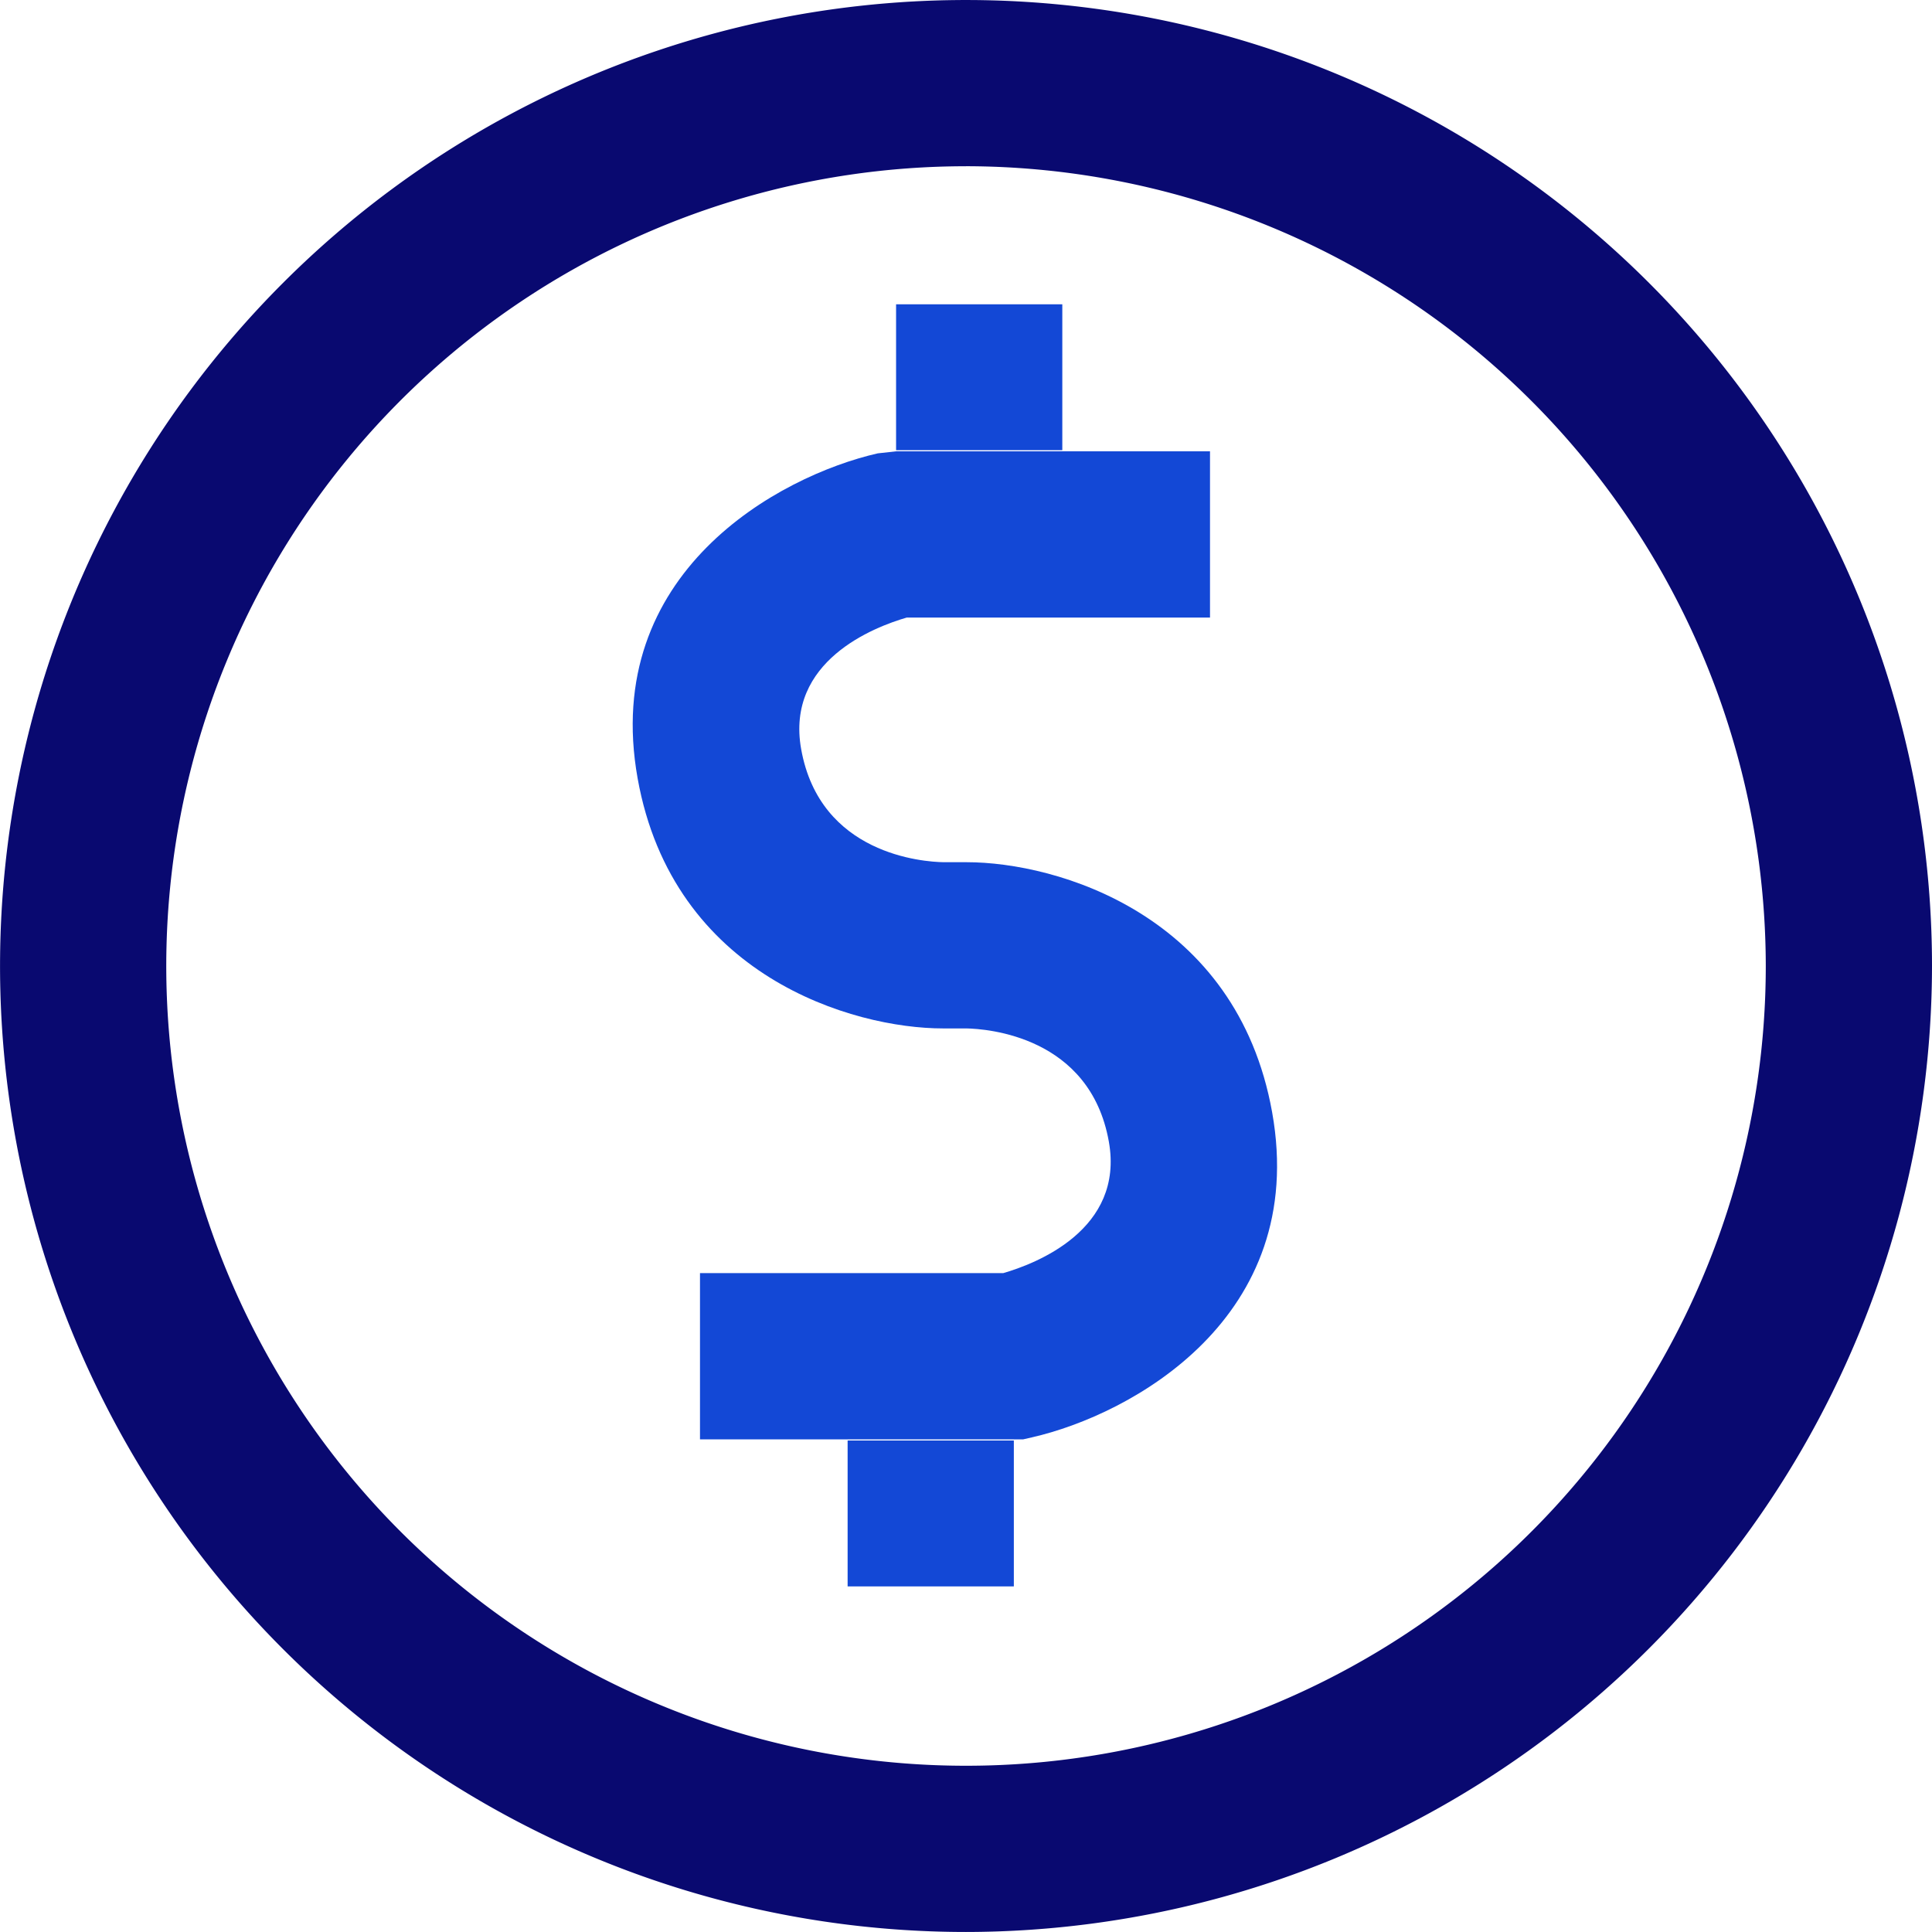
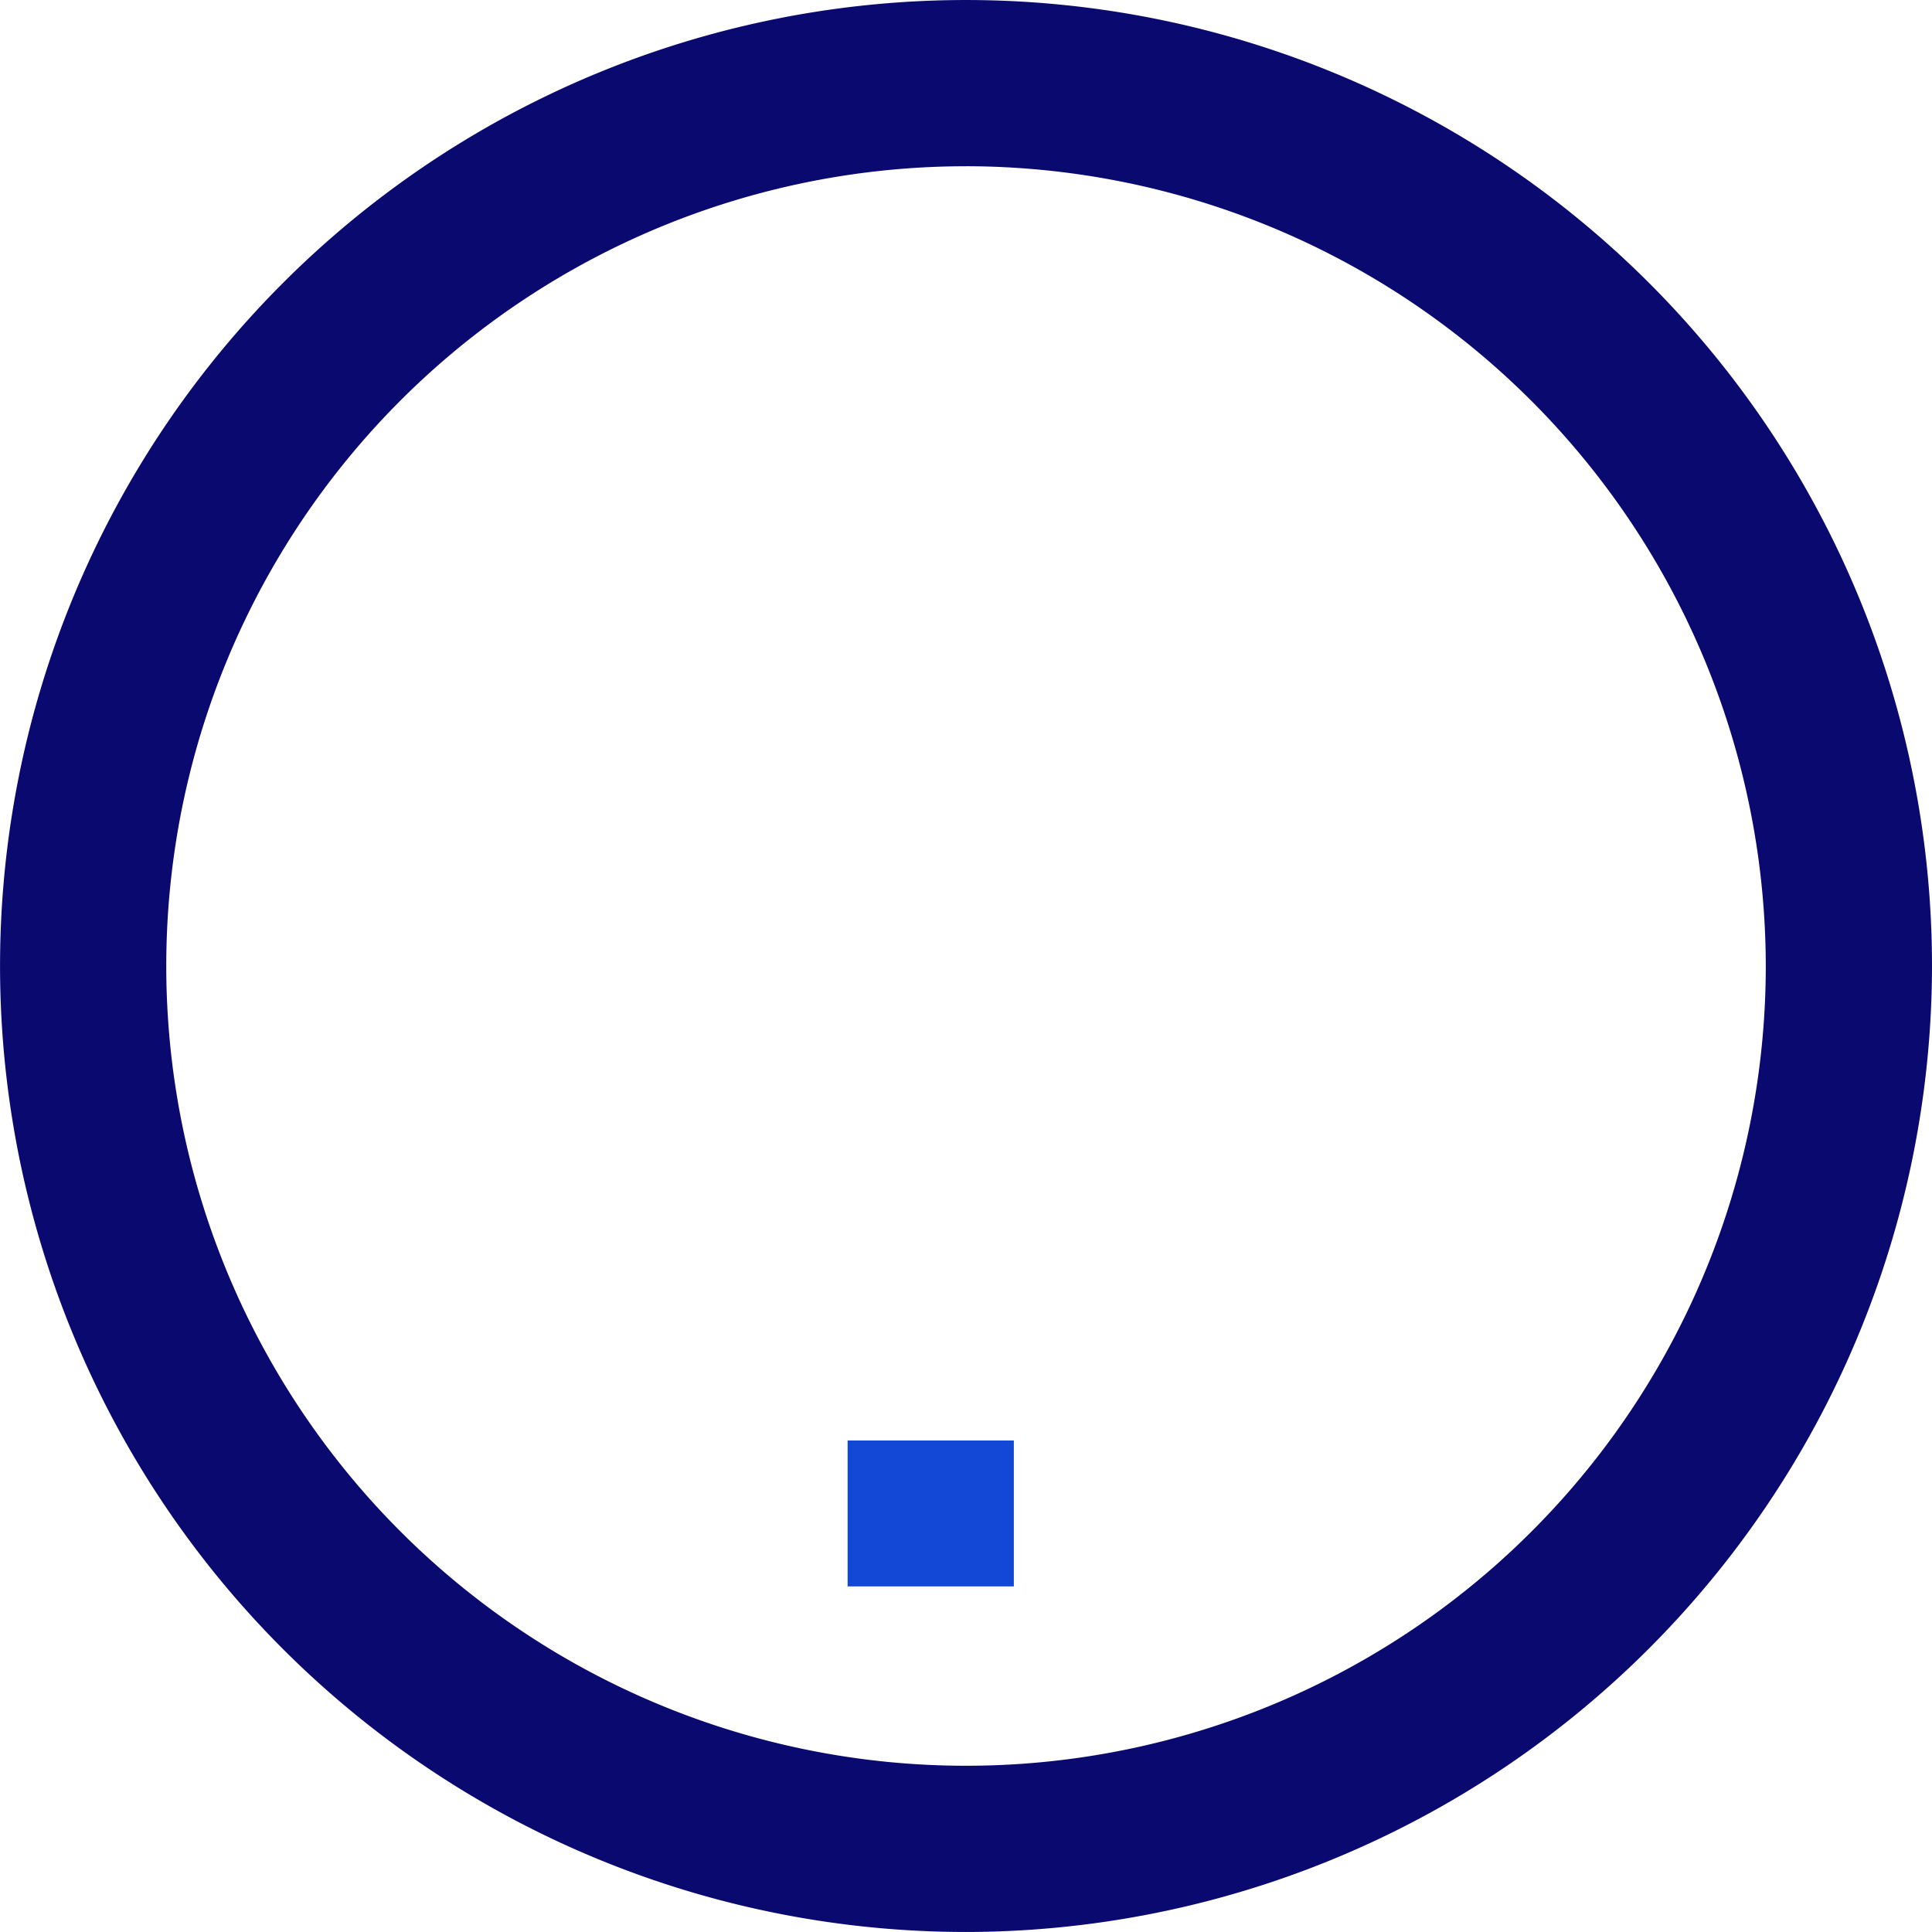
<svg xmlns="http://www.w3.org/2000/svg" id="Grupo_6" data-name="Grupo 6" width="77.096" height="77.095" viewBox="0 0 77.096 77.095">
  <path id="Caminho_6" data-name="Caminho 6" d="M150.167,77.414a38.547,38.547,0,1,1,38.548-38.546,38.59,38.59,0,0,1-38.548,38.546m0-70.461a31.914,31.914,0,1,0,31.915,31.915A31.951,31.951,0,0,0,150.167,6.952" transform="translate(-111.619 -0.319)" fill="#090970" />
-   <path id="Caminho_7" data-name="Caminho 7" d="M141.793,50.159H128.9V43.525h12.1c1.294-.374,4.843-1.731,4.215-5.25-.752-4.21-4.871-4.5-5.689-4.515H138.6c-3.6,0-10.778-2.086-12.189-9.98-1.465-8.2,5.627-12.065,9.581-12.968l.737-.081h12.523v6.633h-12.1c-1.292.374-4.843,1.731-4.215,5.25.752,4.208,4.871,4.5,5.689,4.513h.917c3.6,0,10.778,2.086,12.189,9.982,1.465,8.2-5.627,12.065-9.581,12.968Z" transform="translate(-100.967 7.279)" fill="#1348d6" />
-   <rect id="Retângulo_7" data-name="Retângulo 7" width="6.633" height="5.822" transform="translate(35.758 12.143)" fill="#1348d6" />
  <rect id="Retângulo_8" data-name="Retângulo 8" width="6.633" height="5.822" transform="translate(33.824 57.483)" fill="#1348d6" />
</svg>